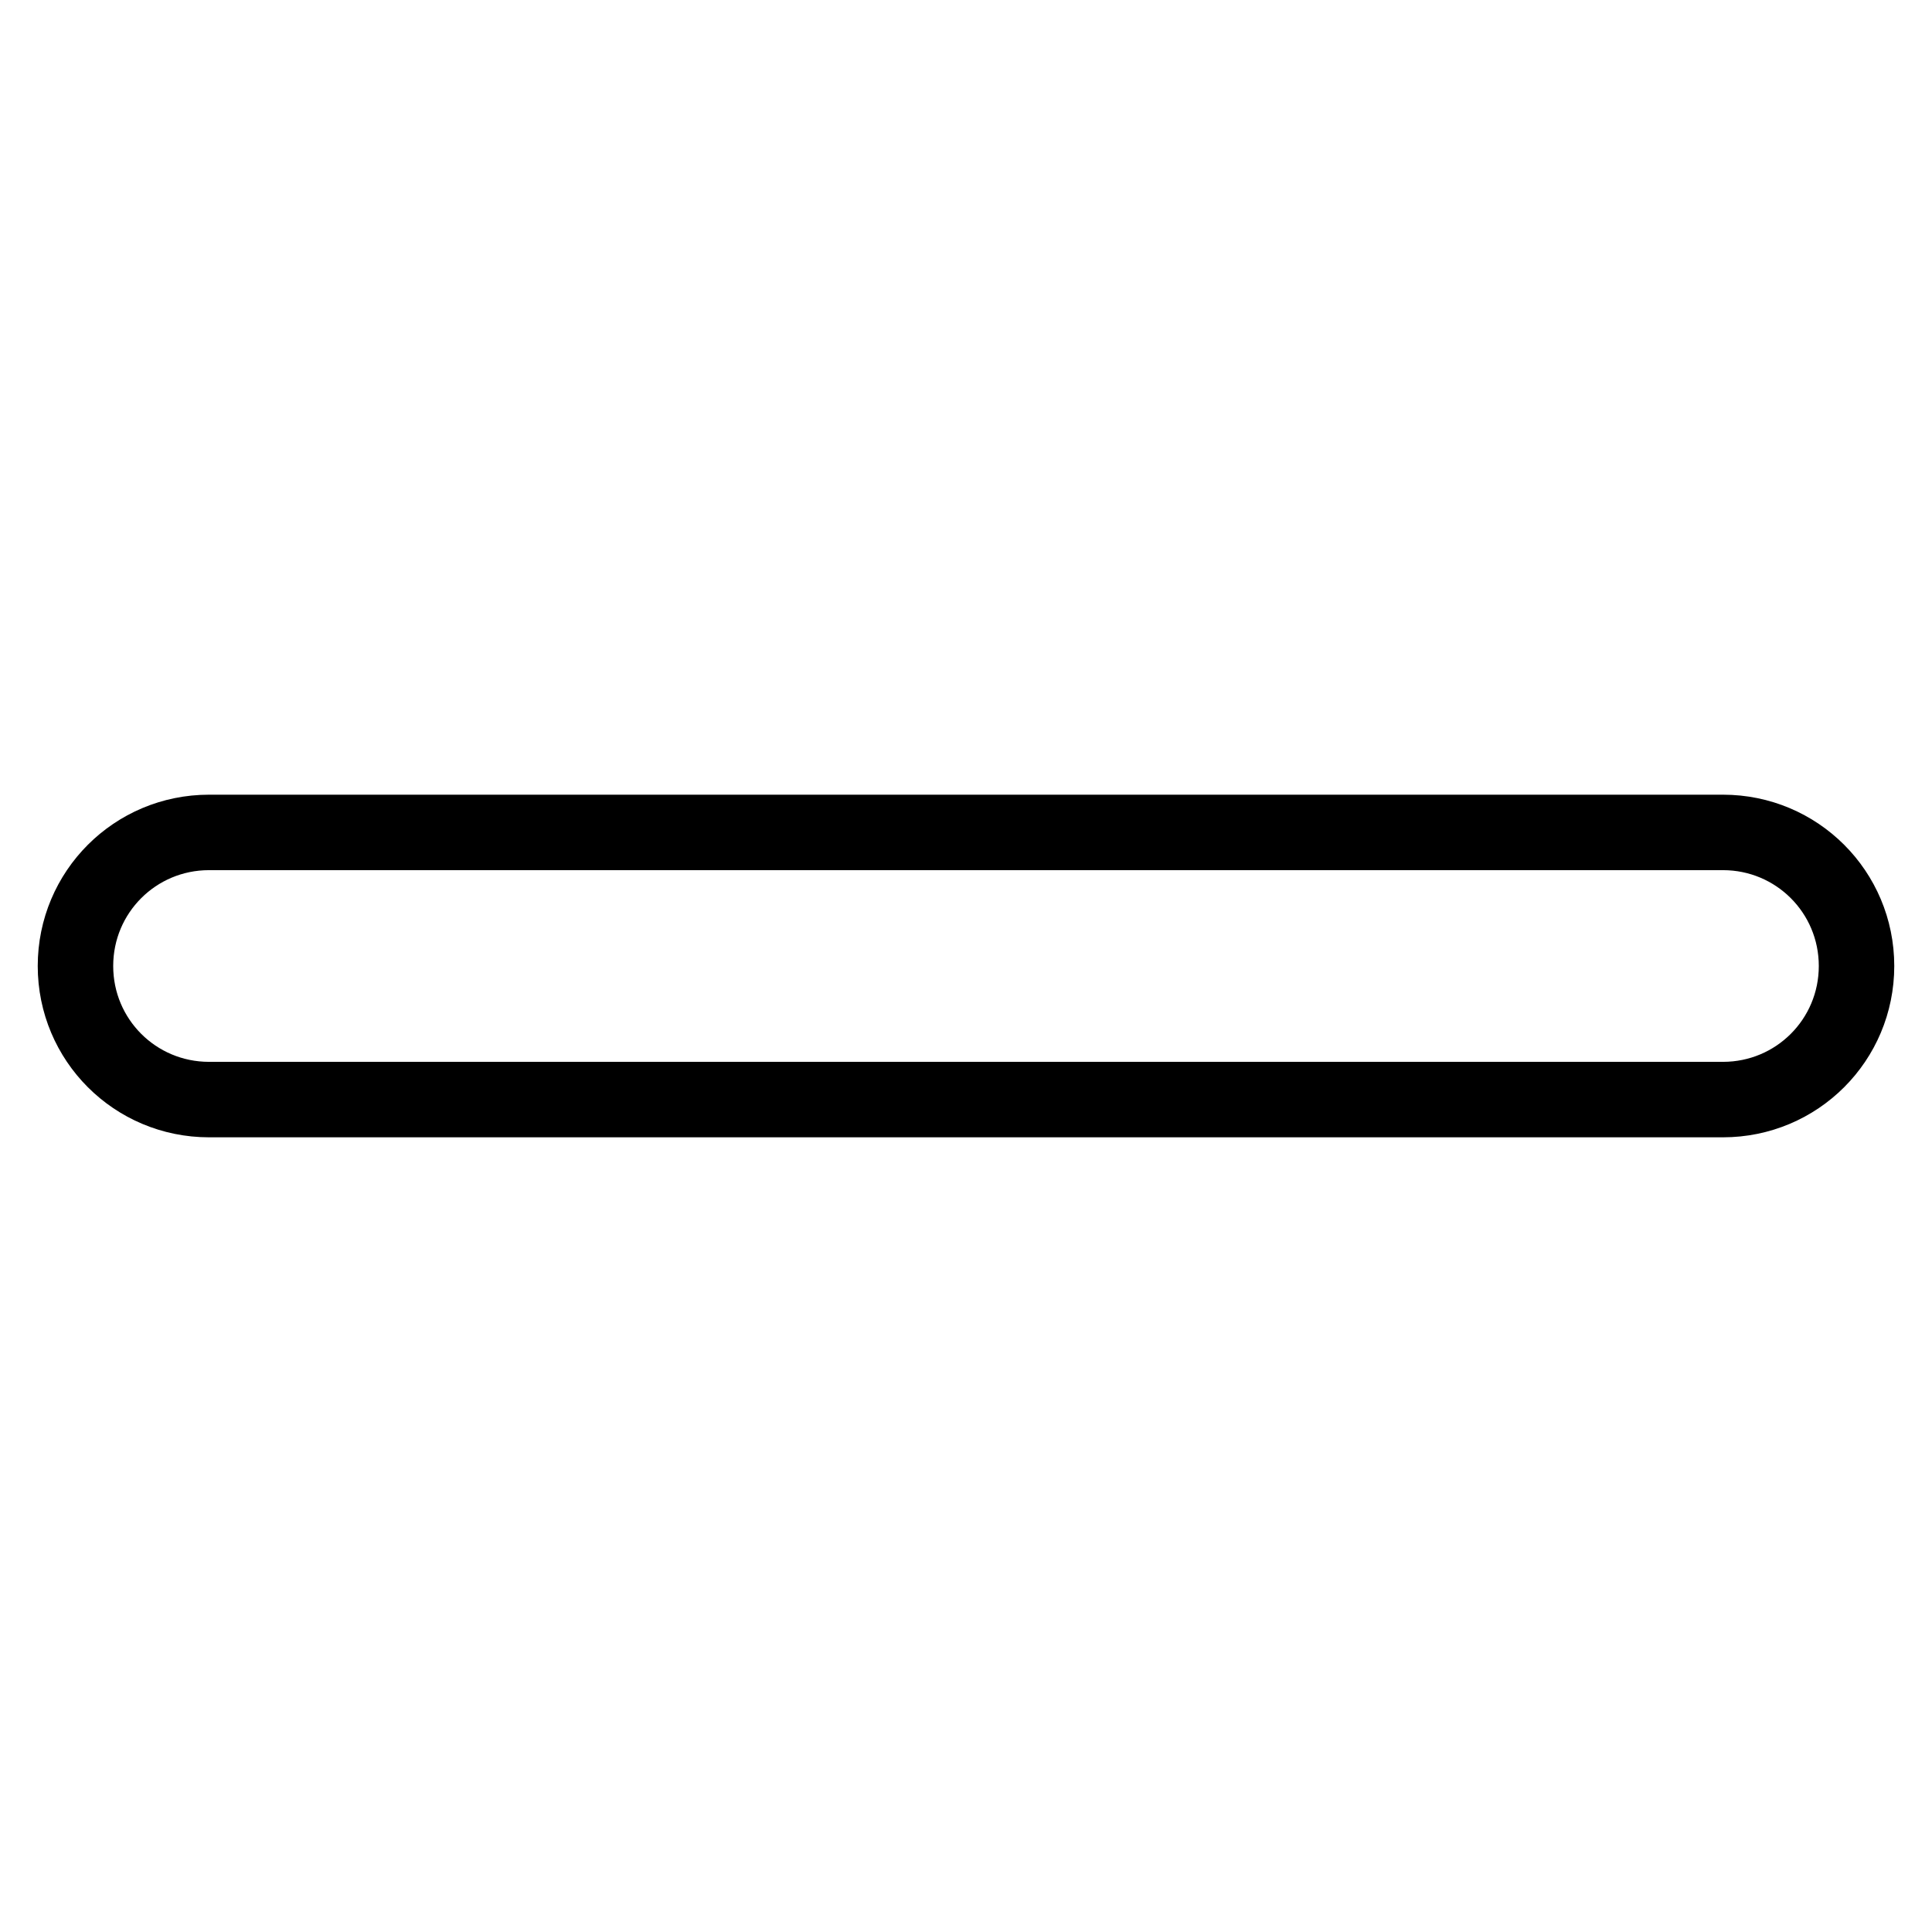
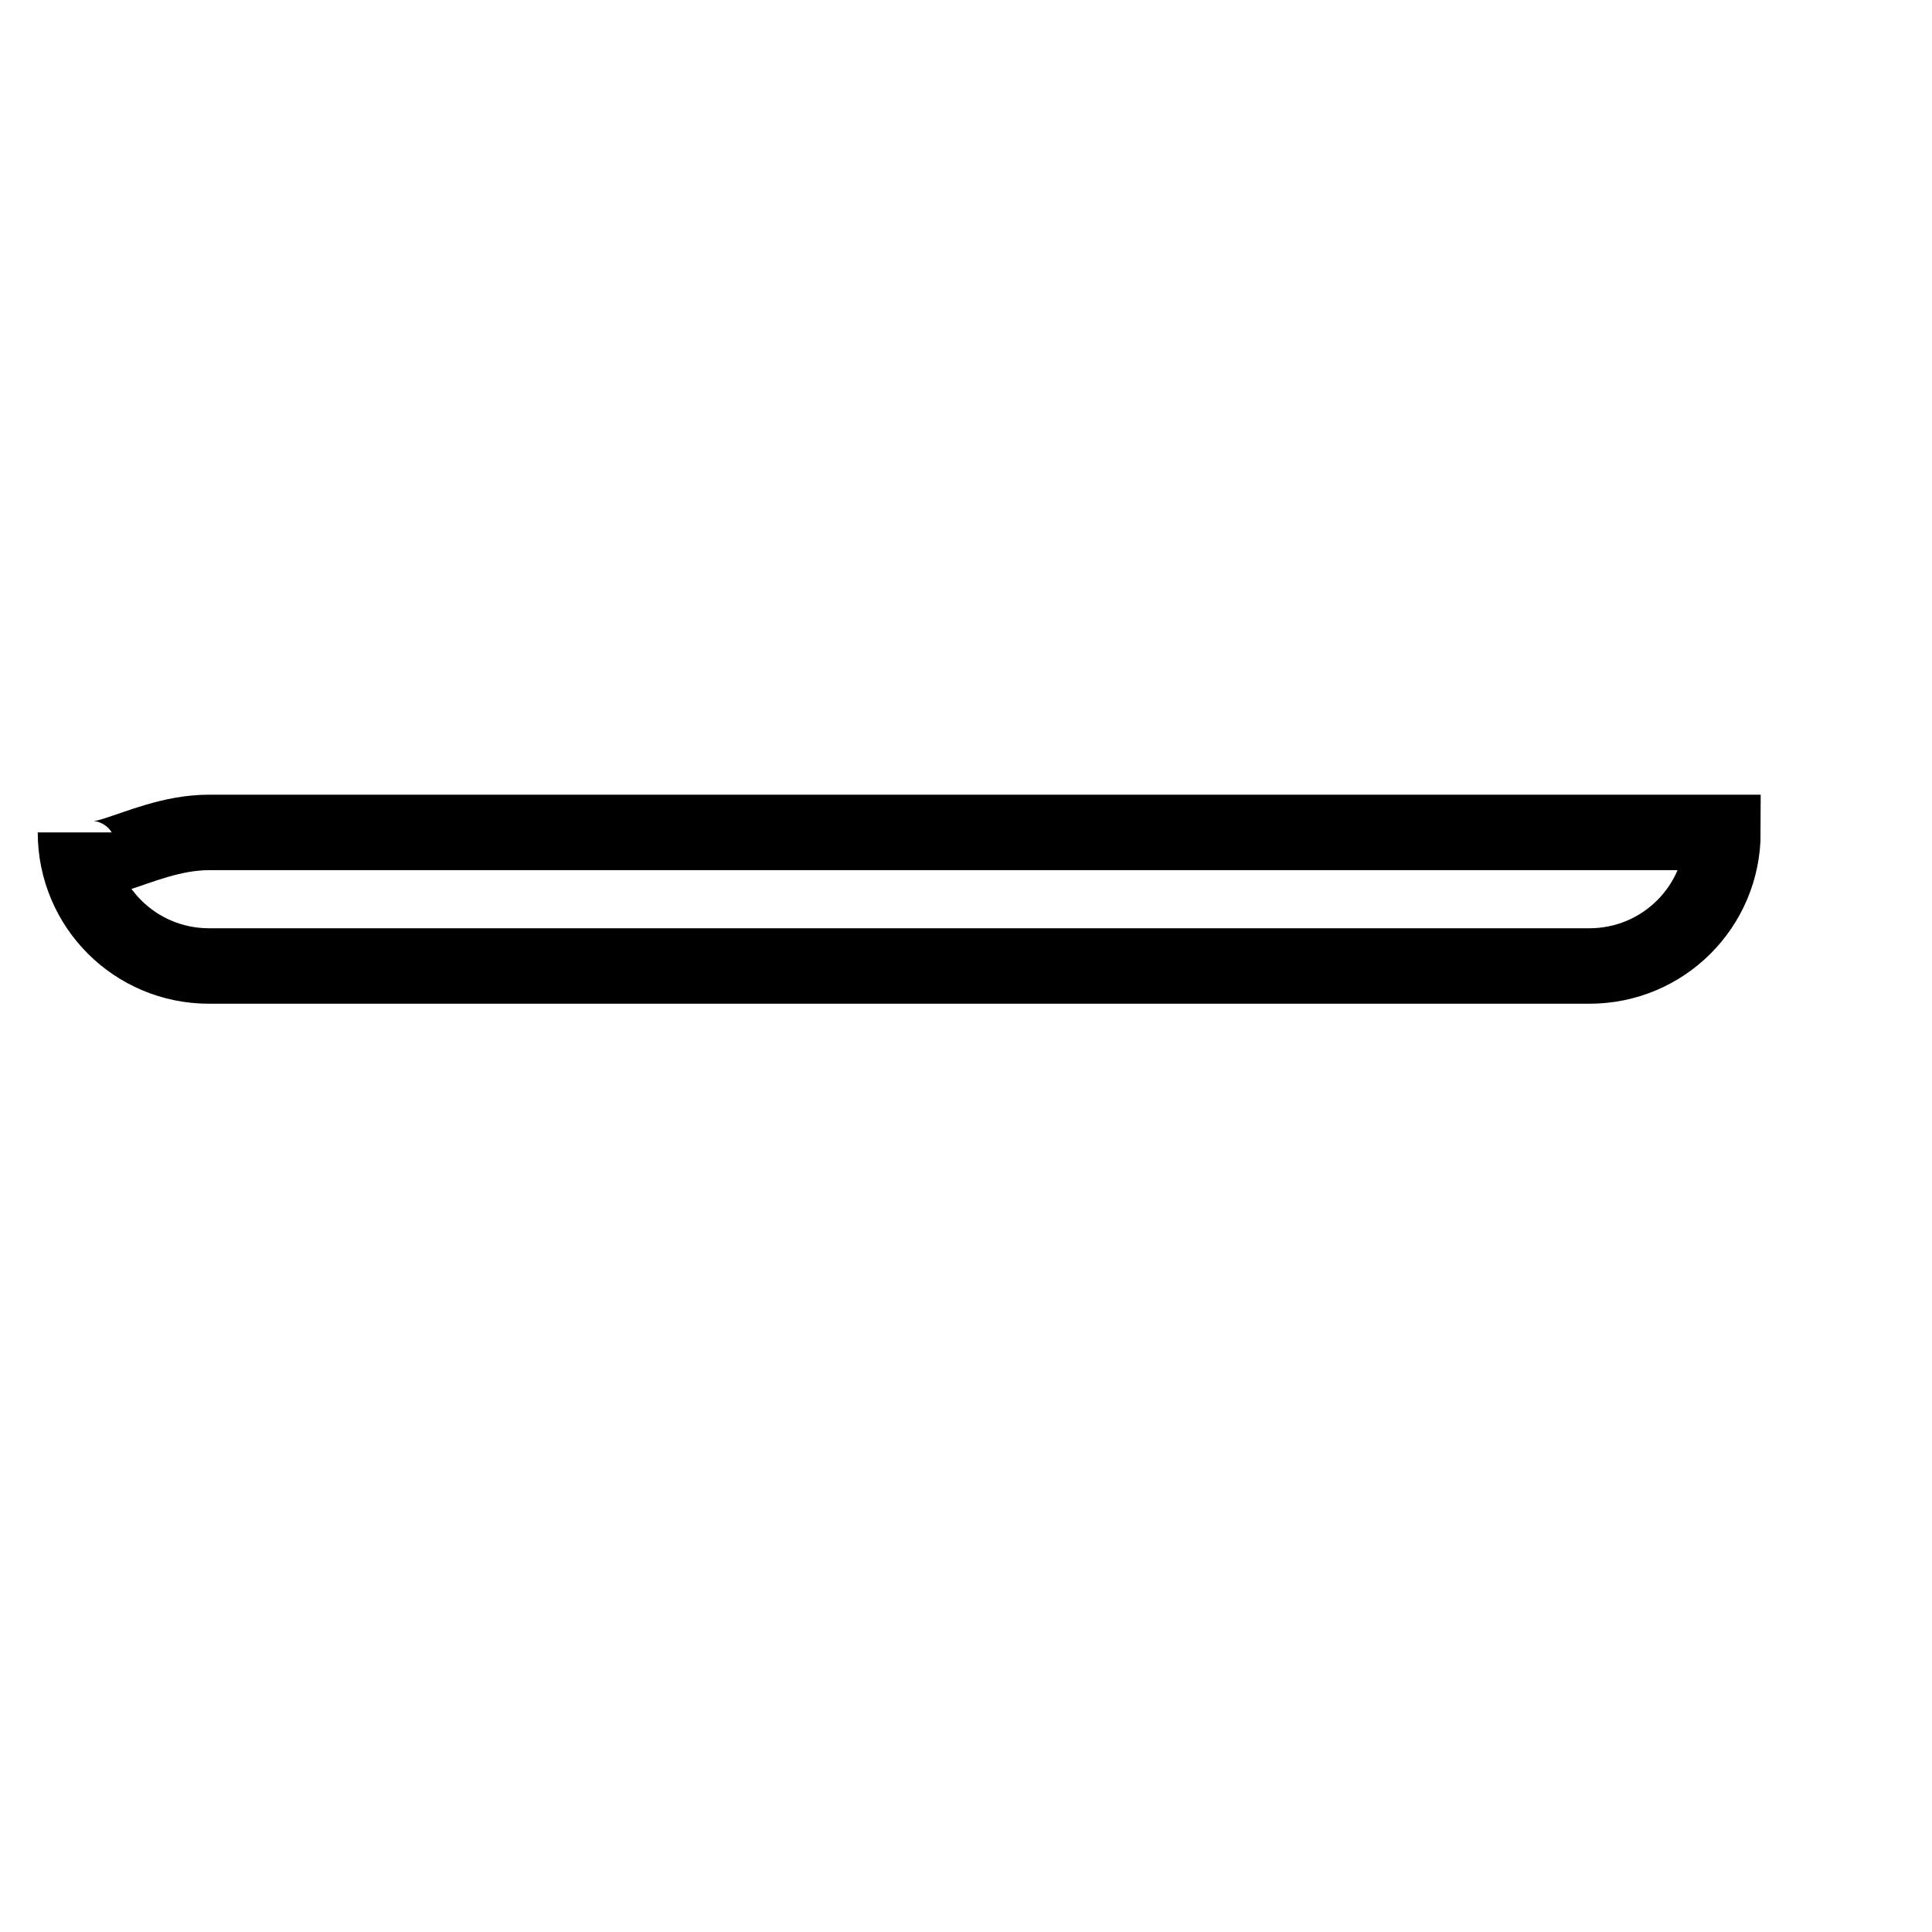
<svg xmlns="http://www.w3.org/2000/svg" version="1.1" x="0px" y="0px" viewBox="0 0 256 256" enable-background="new 0 0 256 256" xml:space="preserve">
  <g>
-     <path stroke-width="10" fill-opacity="0" stroke="#000000" d="M27.7,110.3h200.6c9.8,0,17.7,7.9,17.7,17.7c0,9.8-7.9,17.7-17.7,17.7H27.7c-9.8,0-17.7-7.9-17.7-17.7 C10,118.2,17.9,110.3,27.7,110.3z" />
+     <path stroke-width="10" fill-opacity="0" stroke="#000000" d="M27.7,110.3h200.6c0,9.8-7.9,17.7-17.7,17.7H27.7c-9.8,0-17.7-7.9-17.7-17.7 C10,118.2,17.9,110.3,27.7,110.3z" />
  </g>
</svg>